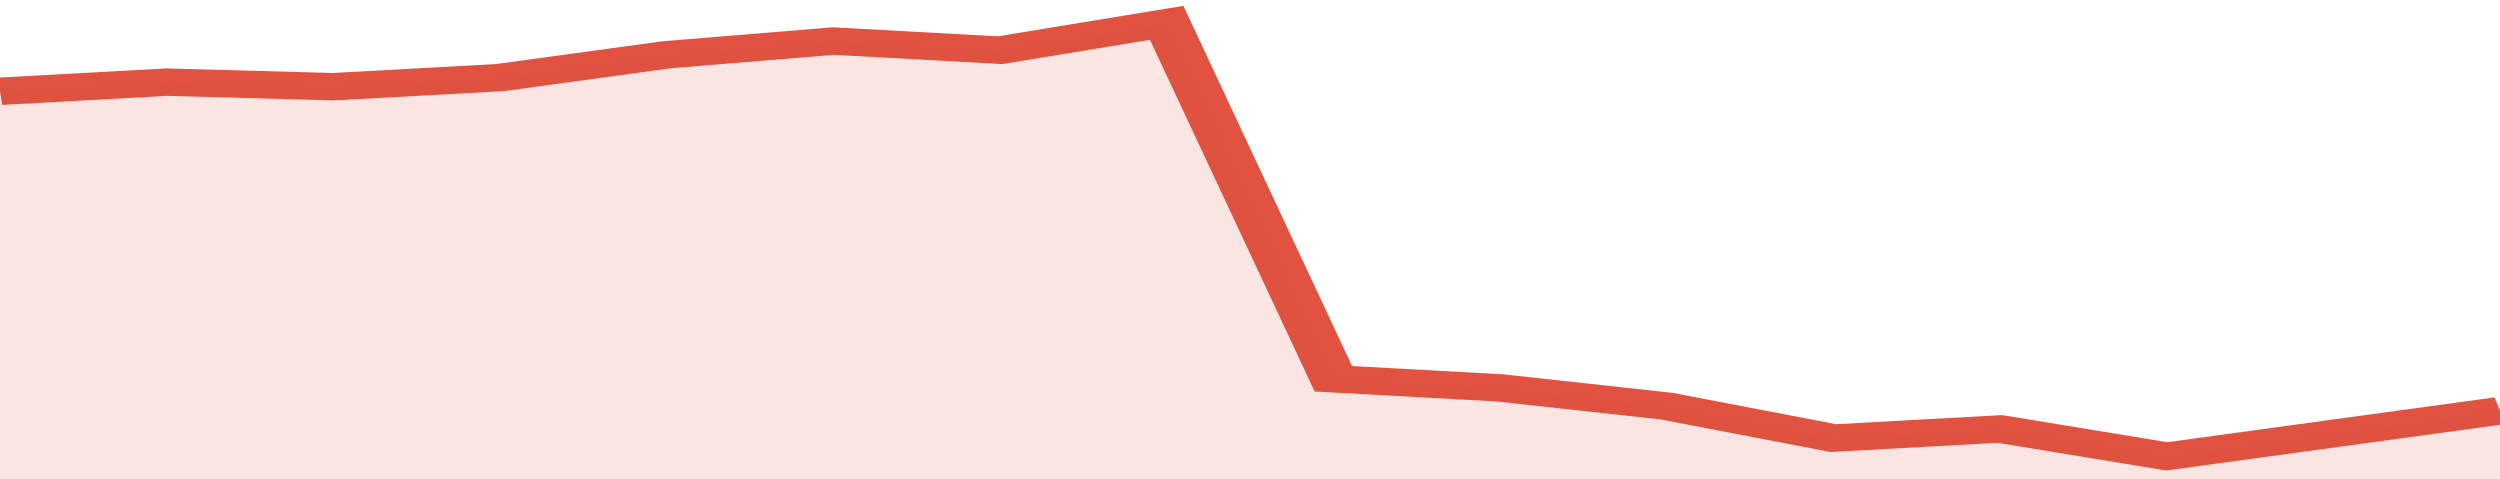
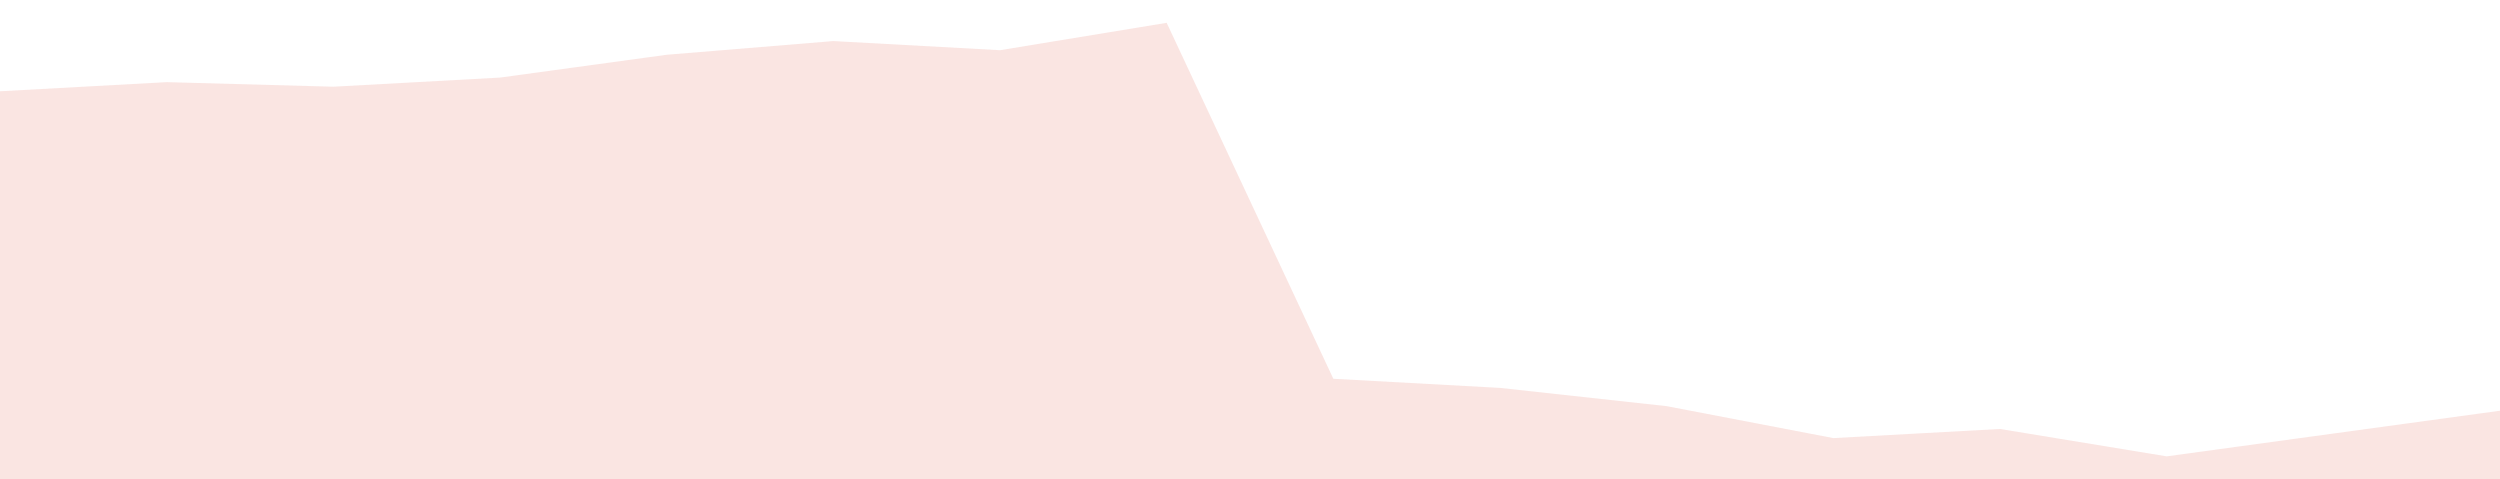
<svg xmlns="http://www.w3.org/2000/svg" viewBox="0 0 315 105" width="120" height="23" preserveAspectRatio="none">
-   <polyline fill="none" stroke="#E15241" stroke-width="6" points="0, 20 21, 18 42, 19 63, 17 84, 12 105, 9 126, 11 147, 5 168, 83 189, 85 210, 89 231, 96 252, 94 273, 100 294, 95 315, 90 315, 90 "> </polyline>
  <polygon fill="#E15241" opacity="0.15" points="0, 105 0, 20 21, 18 42, 19 63, 17 84, 12 105, 9 126, 11 147, 5 168, 83 189, 85 210, 89 231, 96 252, 94 273, 100 294, 95 315, 90 315, 105 " />
</svg>